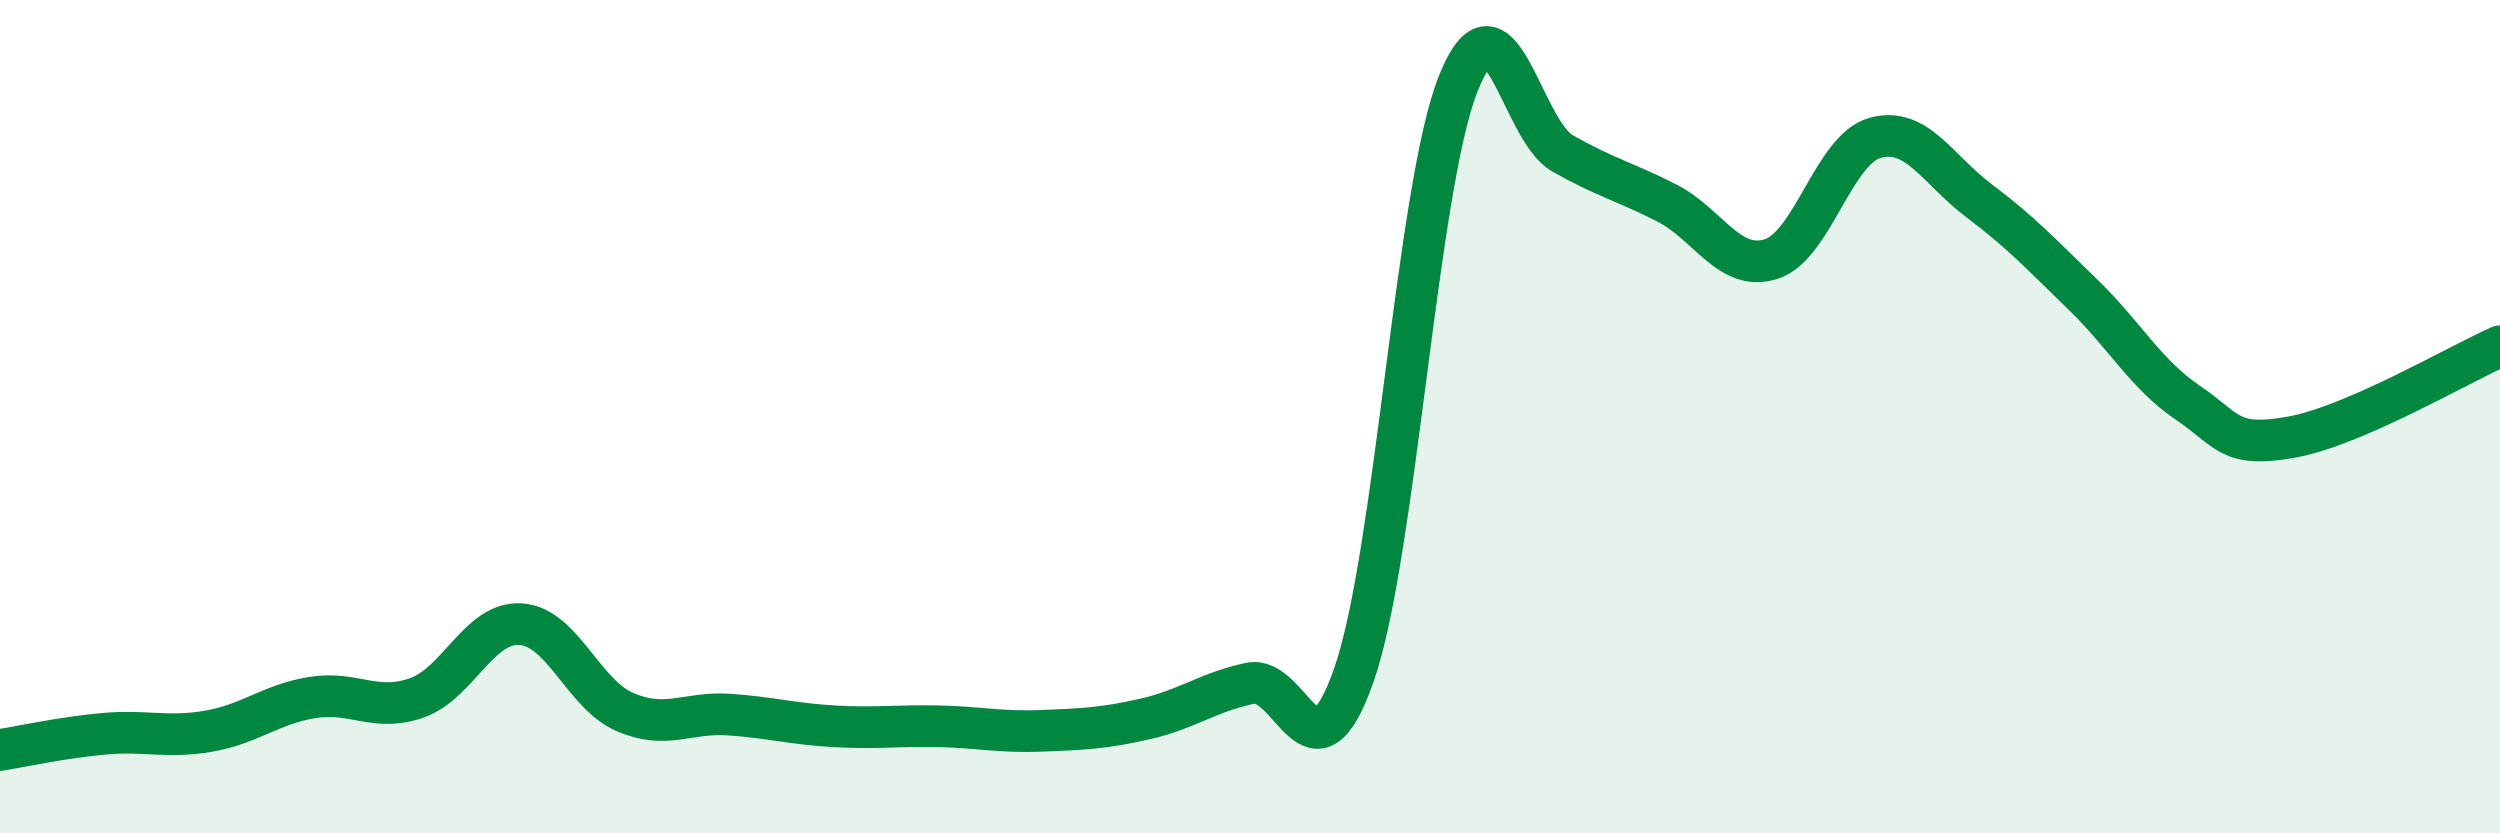
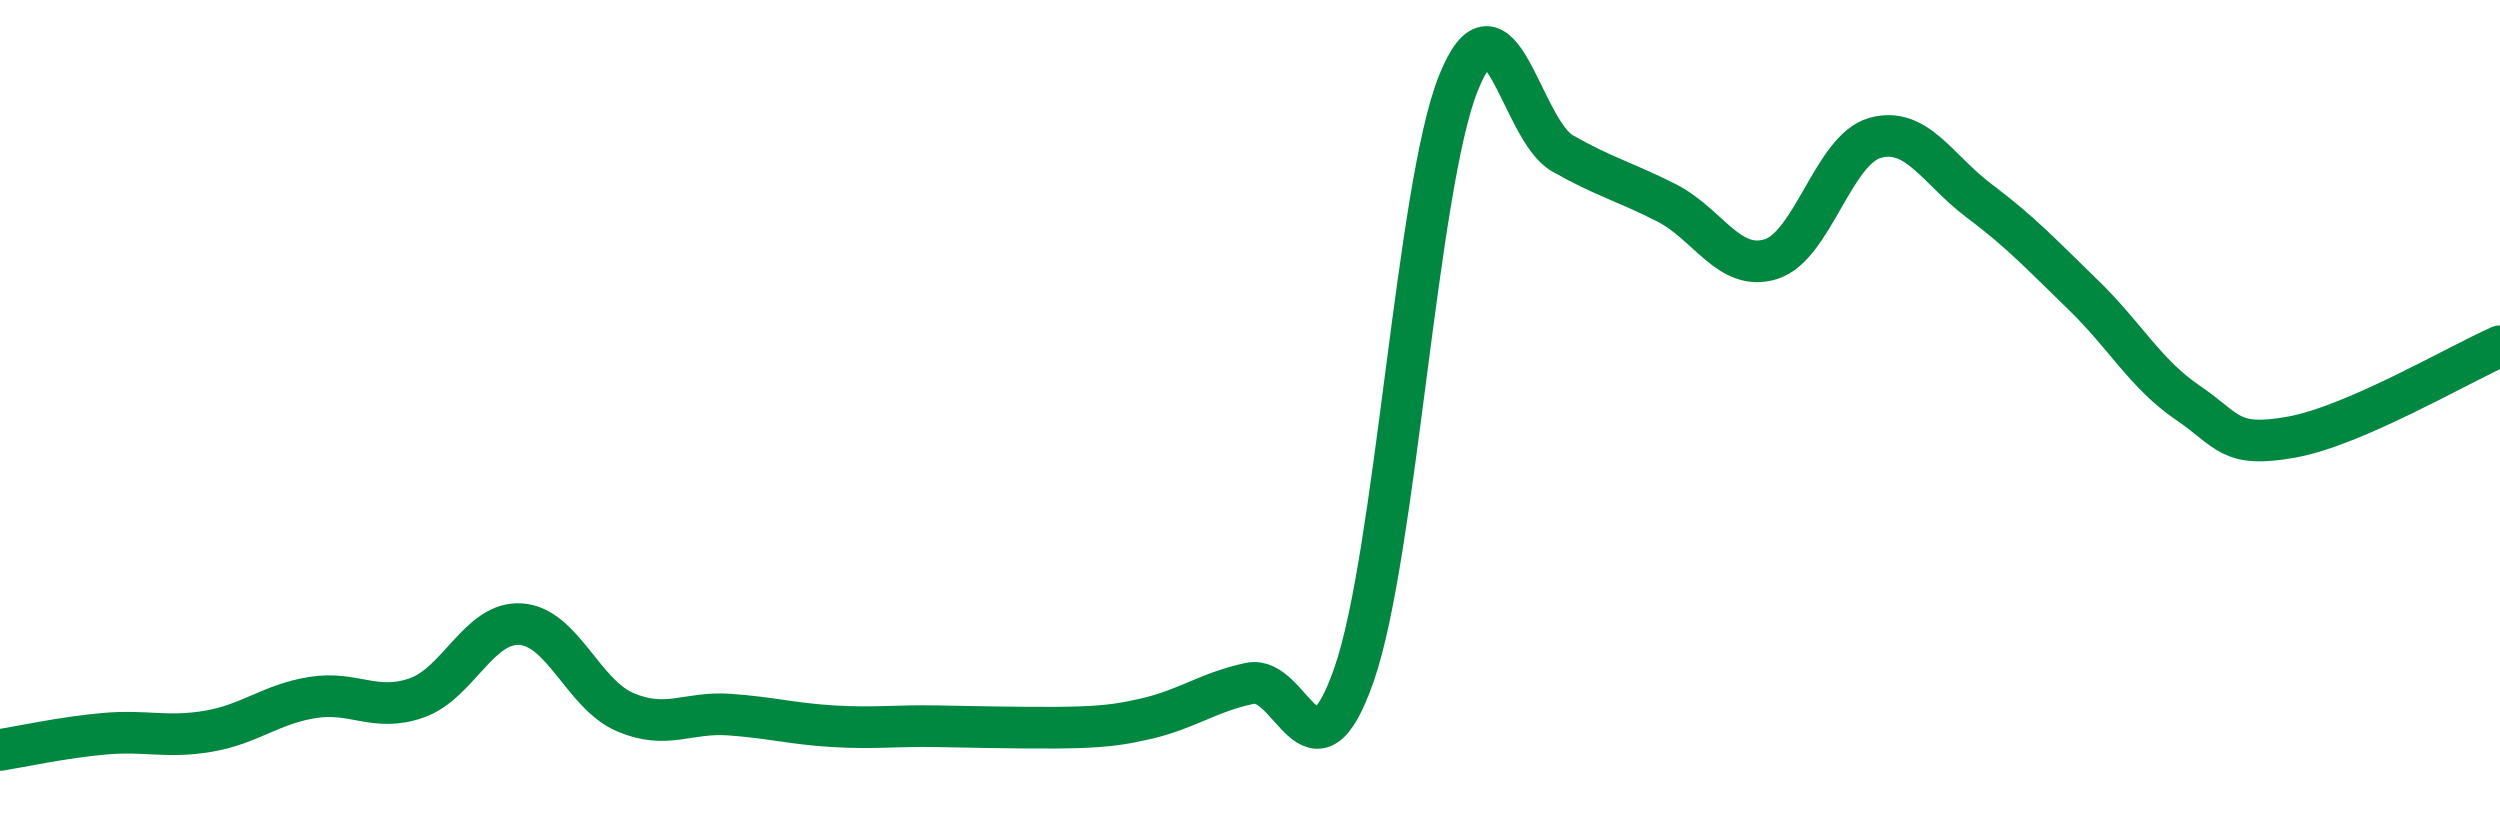
<svg xmlns="http://www.w3.org/2000/svg" width="60" height="20" viewBox="0 0 60 20">
-   <path d="M 0,18 C 0.5,17.92 1.5,17.7 2.5,17.61 C 3.5,17.52 4,17.72 5,17.55 C 6,17.38 6.5,16.9 7.5,16.74 C 8.5,16.58 9,17.1 10,16.75 C 11,16.4 11.5,14.91 12.5,14.98 C 13.5,15.05 14,16.66 15,17.09 C 16,17.52 16.5,17.08 17.5,17.15 C 18.5,17.22 19,17.37 20,17.43 C 21,17.49 21.5,17.41 22.5,17.43 C 23.5,17.45 24,17.58 25,17.54 C 26,17.5 26.5,17.48 27.5,17.25 C 28.5,17.02 29,16.61 30,16.4 C 31,16.19 31.5,19.06 32.5,16.18 C 33.5,13.3 34,4.5 35,2 C 36,-0.5 36.5,3.11 37.5,3.68 C 38.5,4.25 39,4.36 40,4.87 C 41,5.38 41.5,6.53 42.5,6.22 C 43.5,5.91 44,3.59 45,3.31 C 46,3.03 46.5,4.07 47.5,4.82 C 48.5,5.57 49,6.11 50,7.08 C 51,8.05 51.5,8.98 52.5,9.66 C 53.5,10.34 53.5,10.76 55,10.49 C 56.5,10.22 59,8.75 60,8.31L60 20L0 20Z" fill="#008740" opacity="0.1" stroke-linecap="round" stroke-linejoin="round" />
-   <path d="M 0,18 C 0.5,17.92 1.5,17.7 2.5,17.61 C 3.5,17.52 4,17.72 5,17.55 C 6,17.38 6.5,16.9 7.5,16.74 C 8.5,16.58 9,17.1 10,16.75 C 11,16.4 11.5,14.91 12.5,14.98 C 13.5,15.05 14,16.66 15,17.09 C 16,17.52 16.5,17.08 17.5,17.15 C 18.5,17.22 19,17.37 20,17.43 C 21,17.49 21.5,17.41 22.5,17.43 C 23.5,17.45 24,17.58 25,17.54 C 26,17.5 26.5,17.48 27.5,17.25 C 28.5,17.02 29,16.61 30,16.4 C 31,16.19 31.5,19.06 32.5,16.18 C 33.5,13.3 34,4.5 35,2 C 36,-0.5 36.5,3.11 37.5,3.68 C 38.5,4.25 39,4.36 40,4.87 C 41,5.38 41.5,6.53 42.5,6.22 C 43.5,5.91 44,3.59 45,3.31 C 46,3.03 46.5,4.07 47.5,4.82 C 48.5,5.57 49,6.11 50,7.08 C 51,8.05 51.5,8.98 52.5,9.66 C 53.5,10.34 53.5,10.76 55,10.49 C 56.5,10.22 59,8.75 60,8.31" stroke="#008740" stroke-width="1" fill="none" stroke-linecap="round" stroke-linejoin="round" />
+   <path d="M 0,18 C 0.5,17.92 1.5,17.7 2.5,17.61 C 3.5,17.52 4,17.72 5,17.55 C 6,17.38 6.5,16.9 7.5,16.74 C 8.5,16.58 9,17.1 10,16.75 C 11,16.4 11.5,14.91 12.5,14.98 C 13.5,15.05 14,16.66 15,17.09 C 16,17.52 16.5,17.08 17.5,17.15 C 18.5,17.22 19,17.37 20,17.43 C 21,17.49 21.5,17.41 22.5,17.43 C 26,17.5 26.5,17.48 27.5,17.25 C 28.5,17.02 29,16.61 30,16.4 C 31,16.19 31.5,19.06 32.5,16.18 C 33.5,13.3 34,4.5 35,2 C 36,-0.5 36.5,3.11 37.5,3.68 C 38.5,4.25 39,4.36 40,4.87 C 41,5.38 41.5,6.53 42.5,6.22 C 43.5,5.91 44,3.59 45,3.31 C 46,3.03 46.5,4.07 47.5,4.82 C 48.5,5.57 49,6.11 50,7.08 C 51,8.05 51.5,8.98 52.5,9.66 C 53.5,10.34 53.5,10.76 55,10.49 C 56.5,10.22 59,8.75 60,8.31" stroke="#008740" stroke-width="1" fill="none" stroke-linecap="round" stroke-linejoin="round" />
</svg>